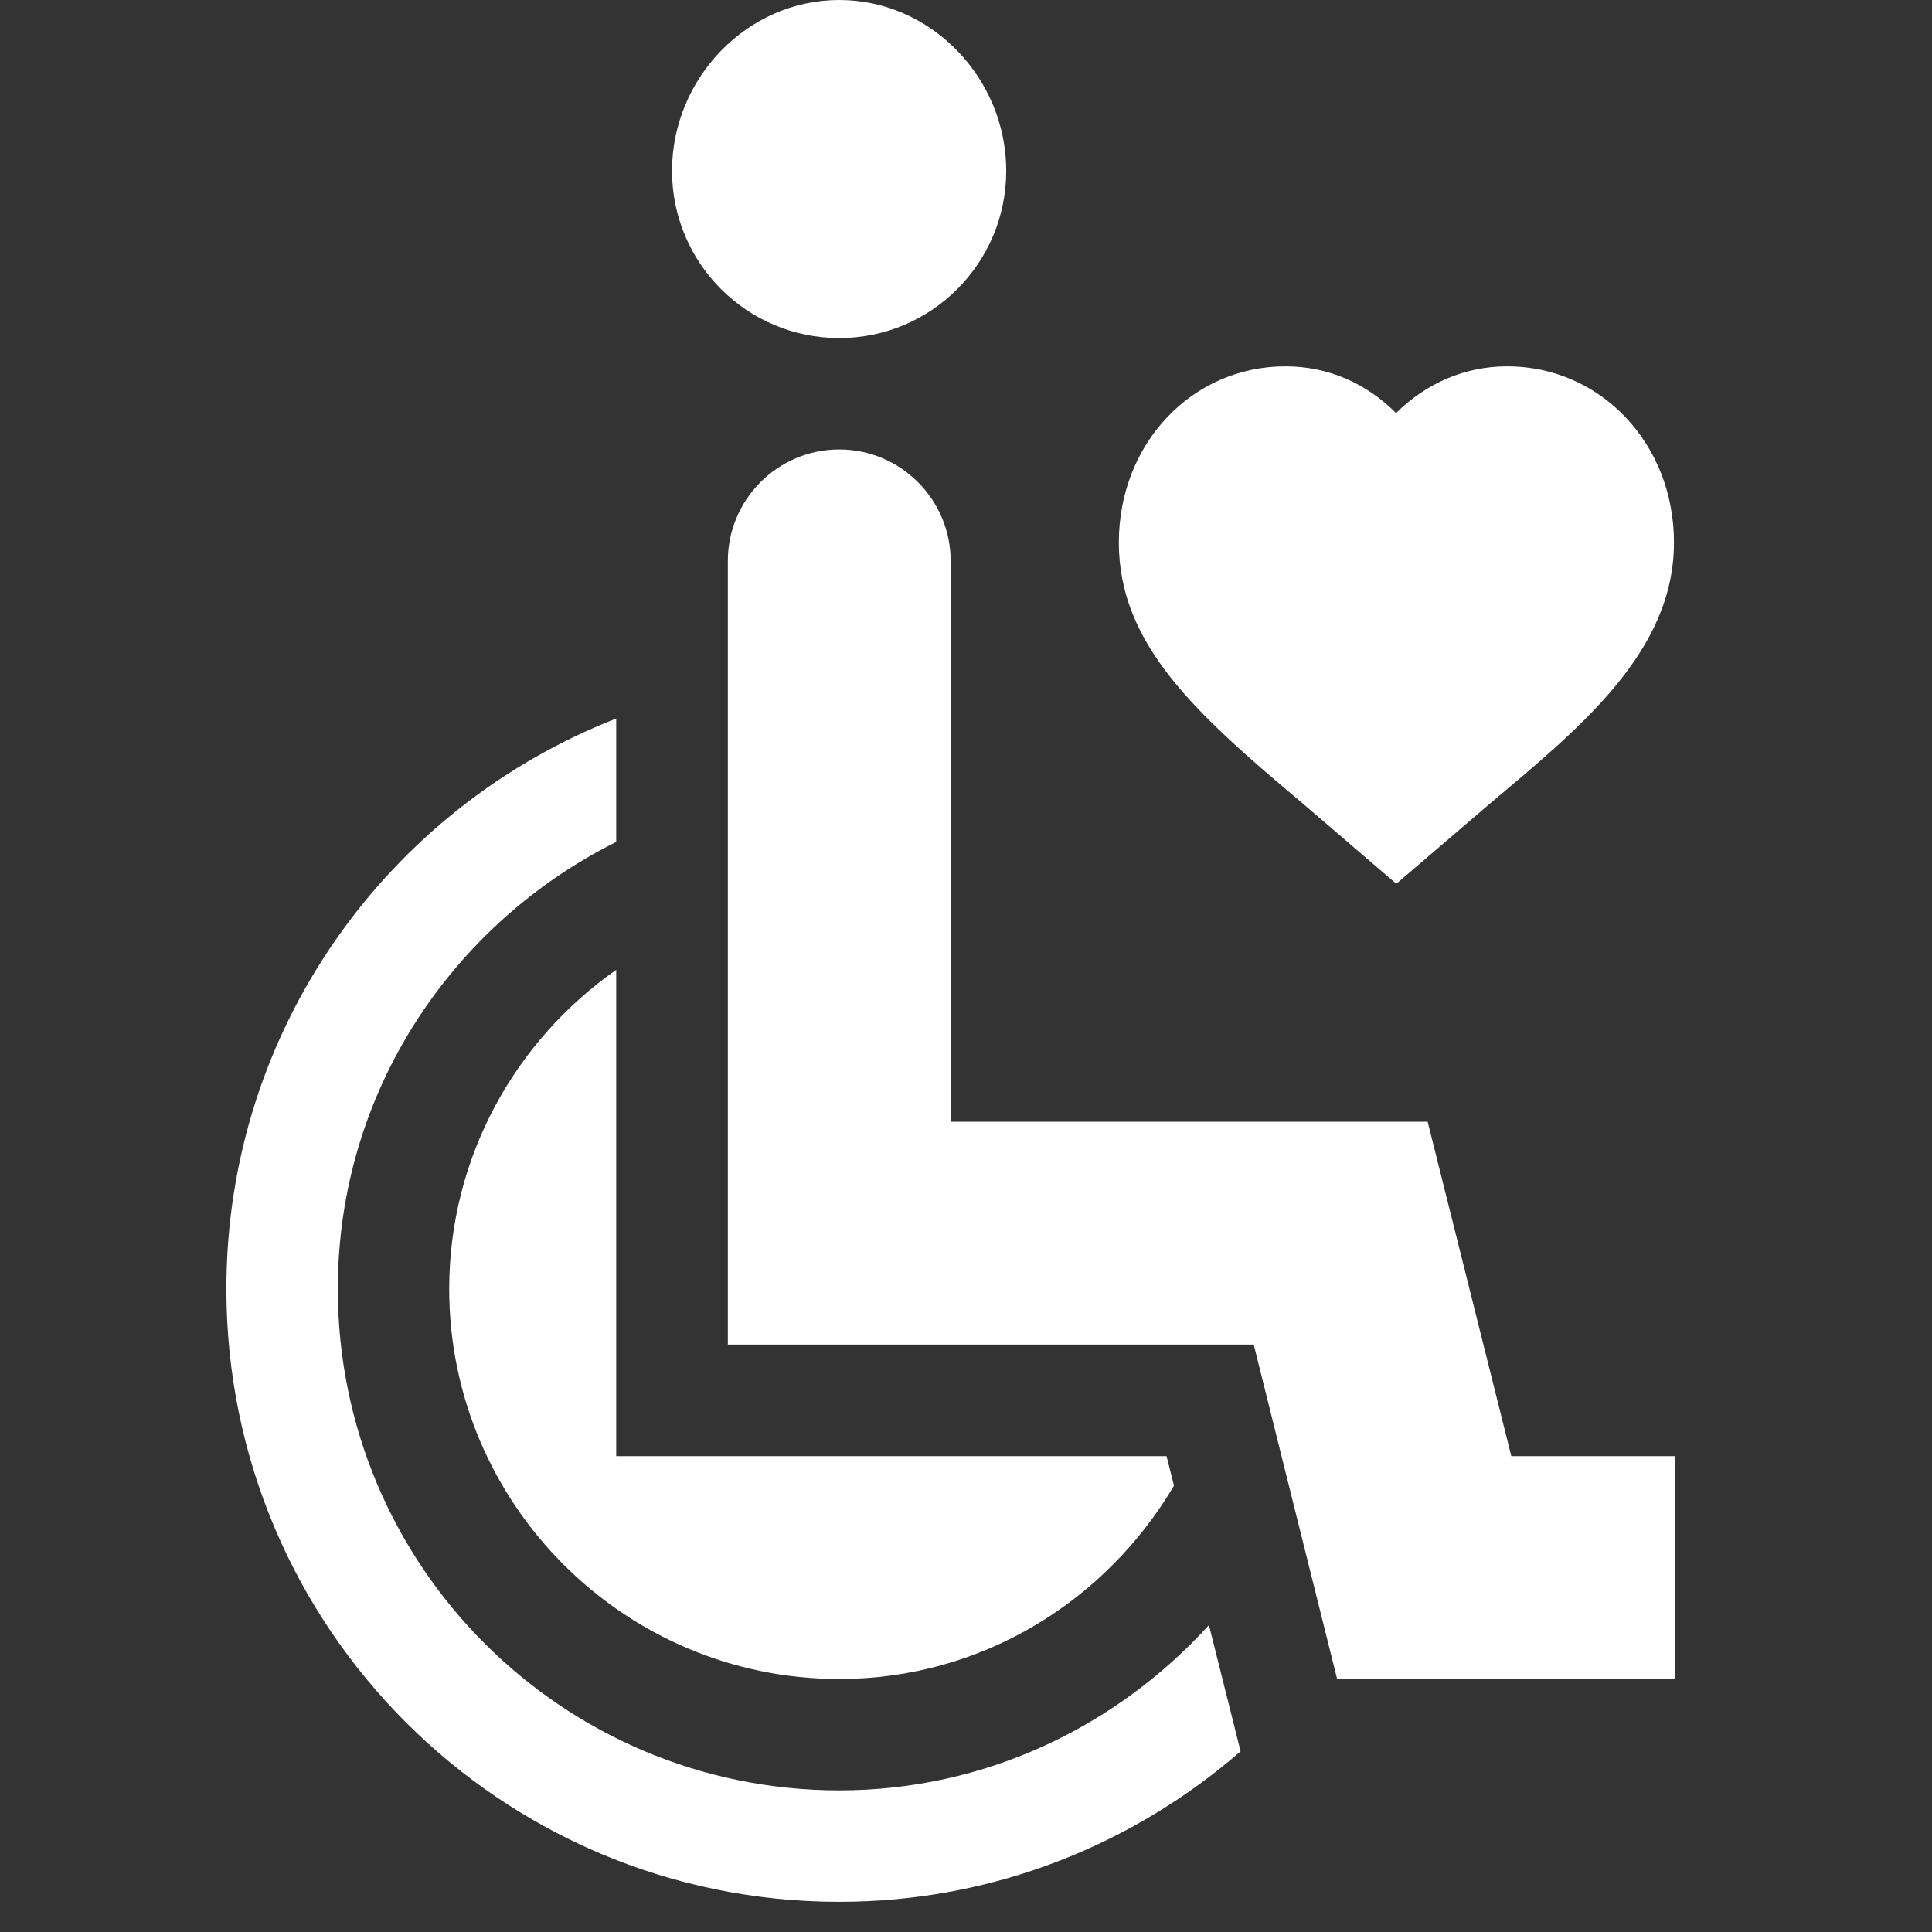
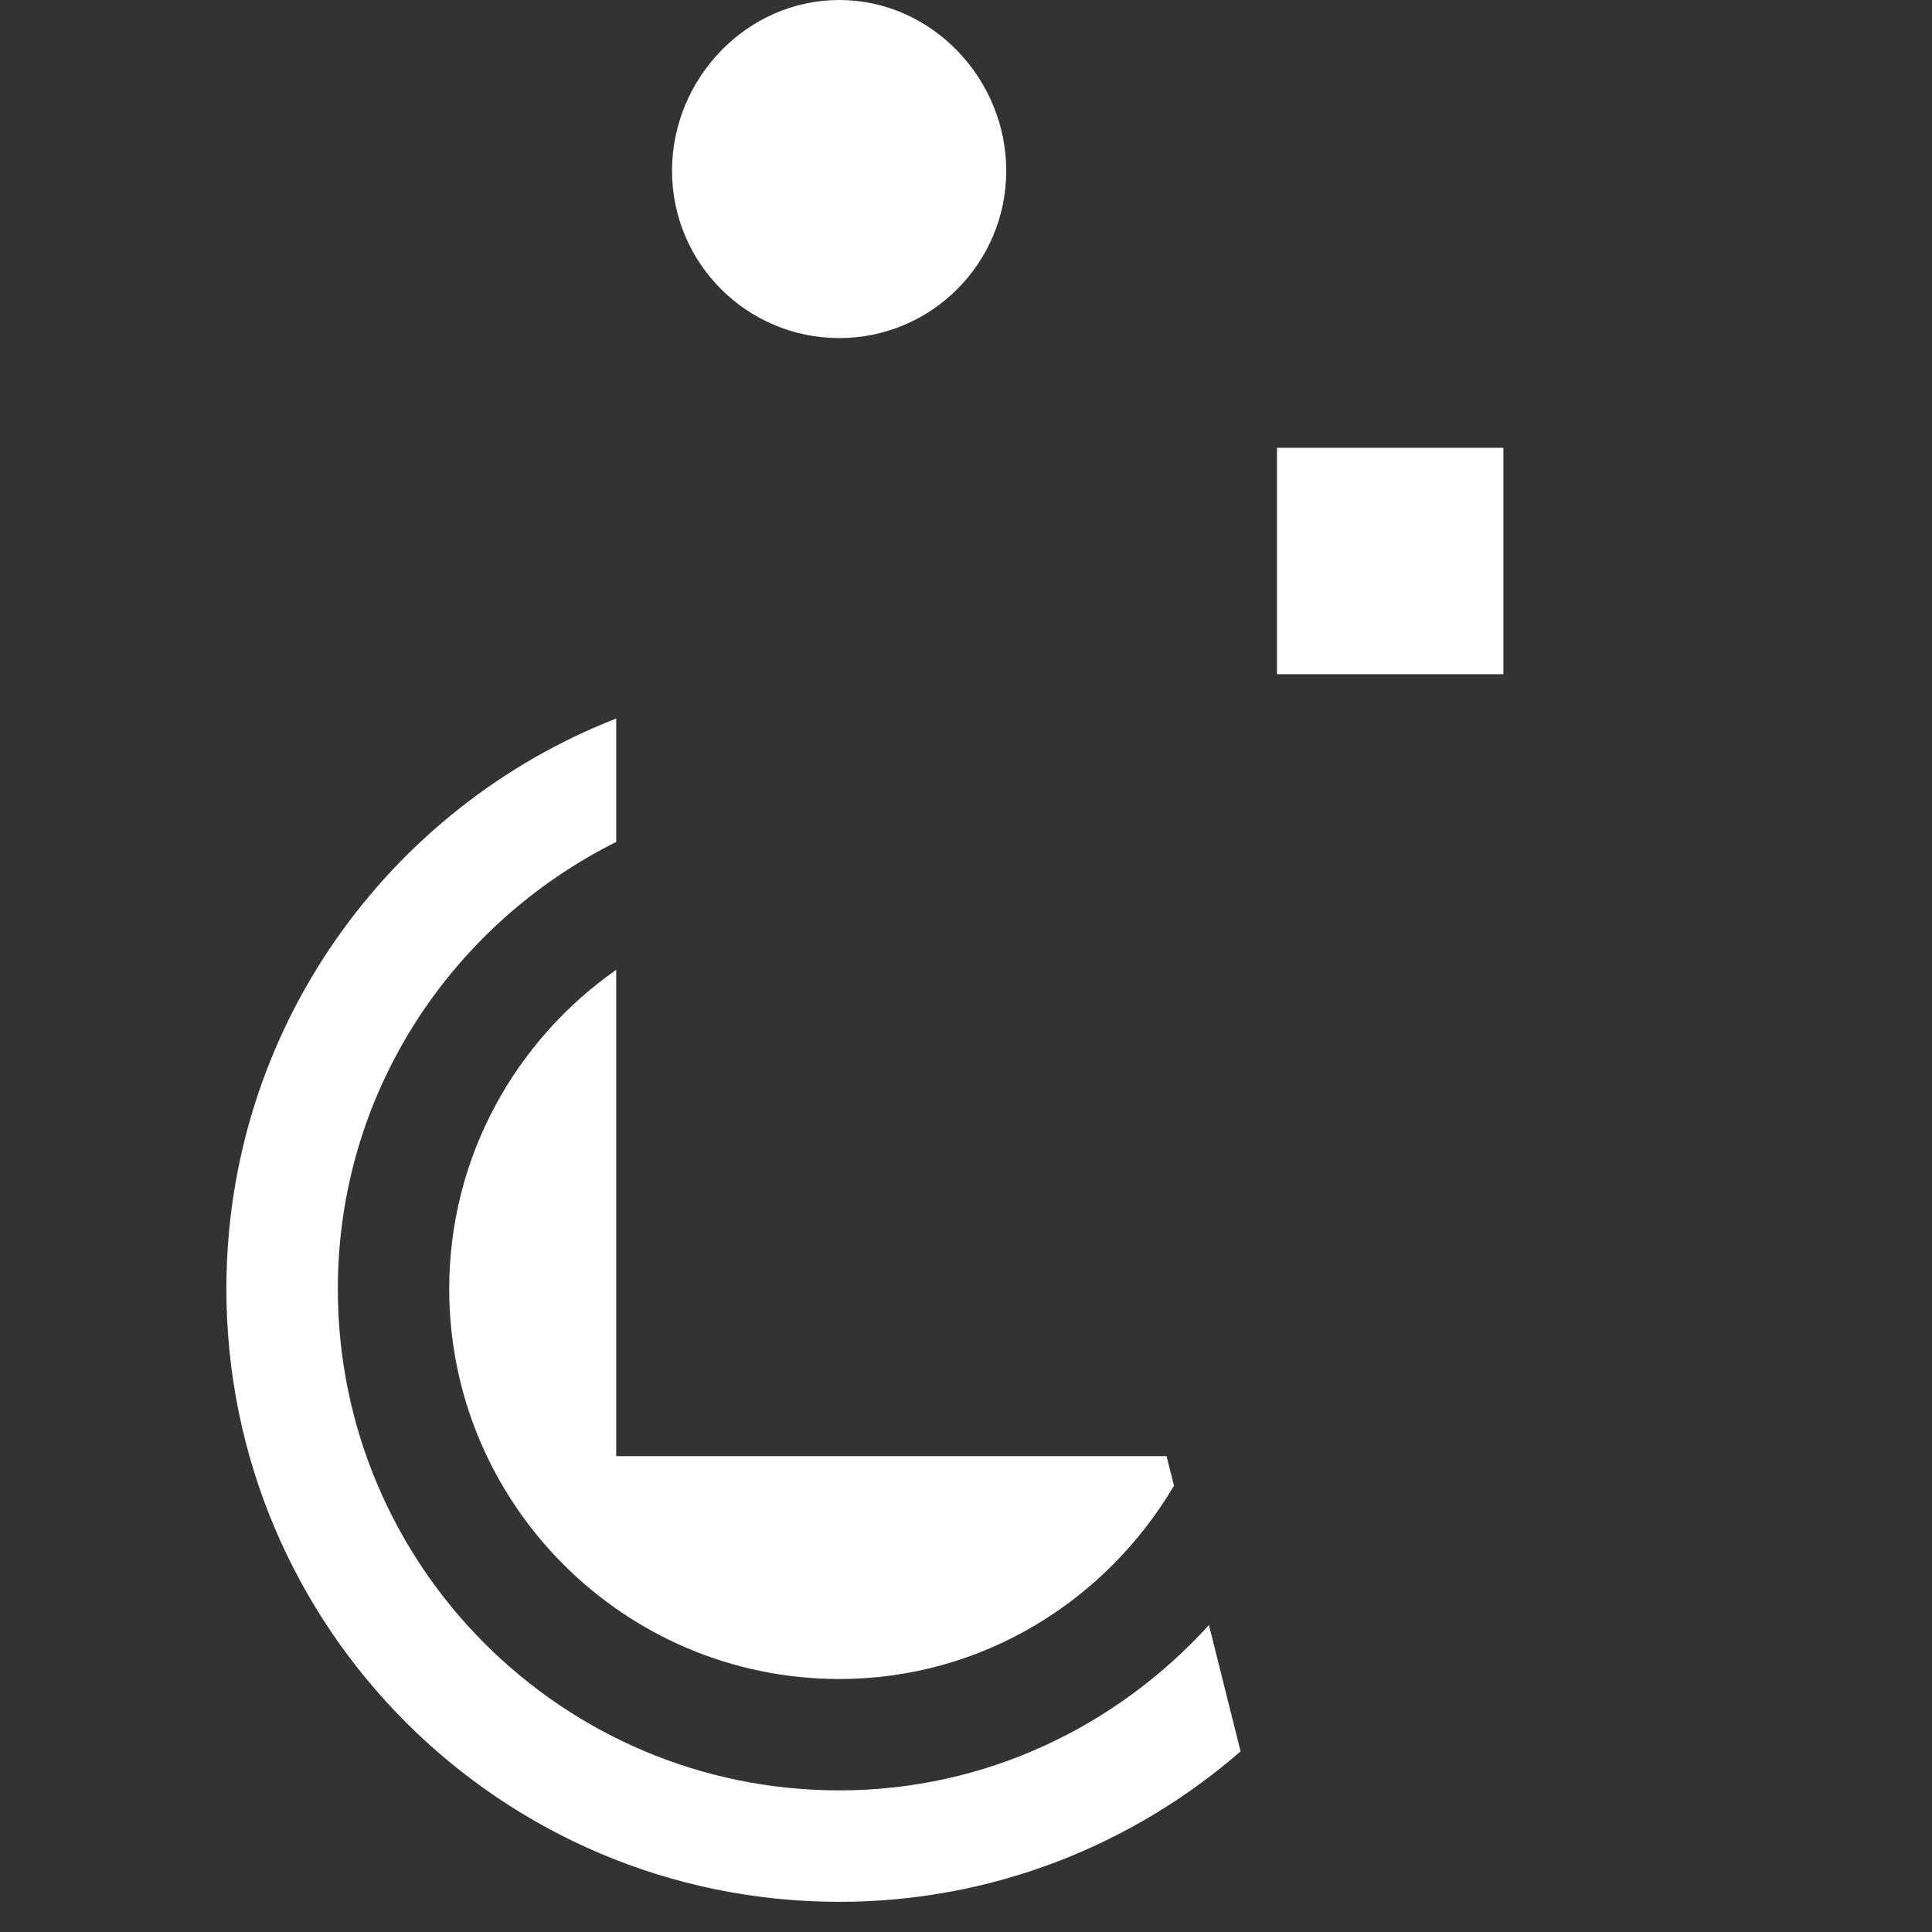
<svg xmlns="http://www.w3.org/2000/svg" width="42" zoomAndPan="magnify" viewBox="0 0 31.5 31.5" height="42" preserveAspectRatio="xMidYMid meet" version="1.0">
  <rect x="0" y="0" width="31.5" height="31.5" fill="#333333" stroke="none" />
  <defs>
    <clipPath id="b54d839a2d">
-       <path d="M 18.203 5.953 L 27.309 5.953 L 27.309 14.449 L 18.203 14.449 Z M 18.203 5.953 " clip-rule="nonzero" />
-     </clipPath>
+       </clipPath>
    <clipPath id="3b5230a888">
-       <path d="M 11.812 7.316 L 27.309 7.316 L 27.309 27.41 L 11.812 27.41 Z M 11.812 7.316 " clip-rule="nonzero" />
-     </clipPath>
+       </clipPath>
    <clipPath id="4f21ba3c5b">
      <path d="M 3.684 11 L 21 11 L 21 31.008 L 3.684 31.008 Z M 3.684 11 " clip-rule="nonzero" />
    </clipPath>
    <clipPath id="18b008ed05">
      <path d="M 20.82 7.301 L 24.512 7.301 L 24.512 10.992 L 20.82 10.992 Z M 20.82 7.301 " clip-rule="nonzero" />
    </clipPath>
  </defs>
  <g clip-path="url(#b54d839a2d)">
    <path fill="#ffffff" d="M 24.574 5.973 C 23.887 5.973 23.258 6.246 22.762 6.734 C 22.266 6.242 21.648 5.973 20.957 5.973 C 19.434 5.973 18.242 7.234 18.242 8.844 C 18.242 10.512 19.5 11.637 21.246 13.105 L 22.766 14.41 L 24.289 13.105 C 25.754 11.871 27.293 10.633 27.293 8.844 C 27.293 7.234 26.098 5.973 24.574 5.973 " fill-opacity="1" fill-rule="nonzero" />
  </g>
  <g clip-path="url(#3b5230a888)">
    <path fill="#ffffff" d="M 24.641 23.742 L 23.277 18.289 L 15.5 18.289 L 15.5 9.145 C 15.5 8.145 14.684 7.328 13.684 7.328 C 12.68 7.328 11.867 8.145 11.867 9.145 L 11.867 21.922 L 20.441 21.922 L 21.801 27.375 L 27.309 27.375 L 27.309 23.742 L 24.641 23.742 " fill-opacity="1" fill-rule="nonzero" />
  </g>
  <path fill="#ffffff" d="M 13.684 0 C 12.176 0 10.957 1.281 10.957 2.785 C 10.957 4.289 12.176 5.512 13.684 5.512 C 15.188 5.512 16.406 4.289 16.406 2.785 C 16.406 1.281 15.188 0 13.684 0 " fill-opacity="1" fill-rule="nonzero" />
  <path fill="#ffffff" d="M 19.02 23.742 L 10.047 23.742 L 10.047 15.812 C 8.406 16.961 7.324 18.863 7.324 21.016 C 7.324 24.52 10.176 27.375 13.684 27.375 C 16.016 27.375 18.035 26.098 19.141 24.223 L 19.02 23.742 " fill-opacity="1" fill-rule="nonzero" />
  <g clip-path="url(#4f21ba3c5b)">
    <path fill="#ffffff" d="M 19.711 26.496 C 18.215 28.141 16.078 29.191 13.684 29.191 C 9.168 29.191 5.508 25.531 5.508 21.016 C 5.508 17.812 7.367 15.066 10.047 13.727 L 10.047 11.715 C 6.328 13.168 3.691 16.781 3.691 21.016 C 3.691 26.535 8.164 31.008 13.684 31.008 C 16.188 31.008 18.473 30.078 20.227 28.555 L 19.711 26.496 " fill-opacity="1" fill-rule="nonzero" />
  </g>
  <g clip-path="url(#18b008ed05)">
    <path fill="#ffffff" d="M 20.82 7.301 L 24.512 7.301 L 24.512 10.992 L 20.82 10.992 Z M 20.82 7.301 " fill-opacity="1" fill-rule="nonzero" />
  </g>
</svg>